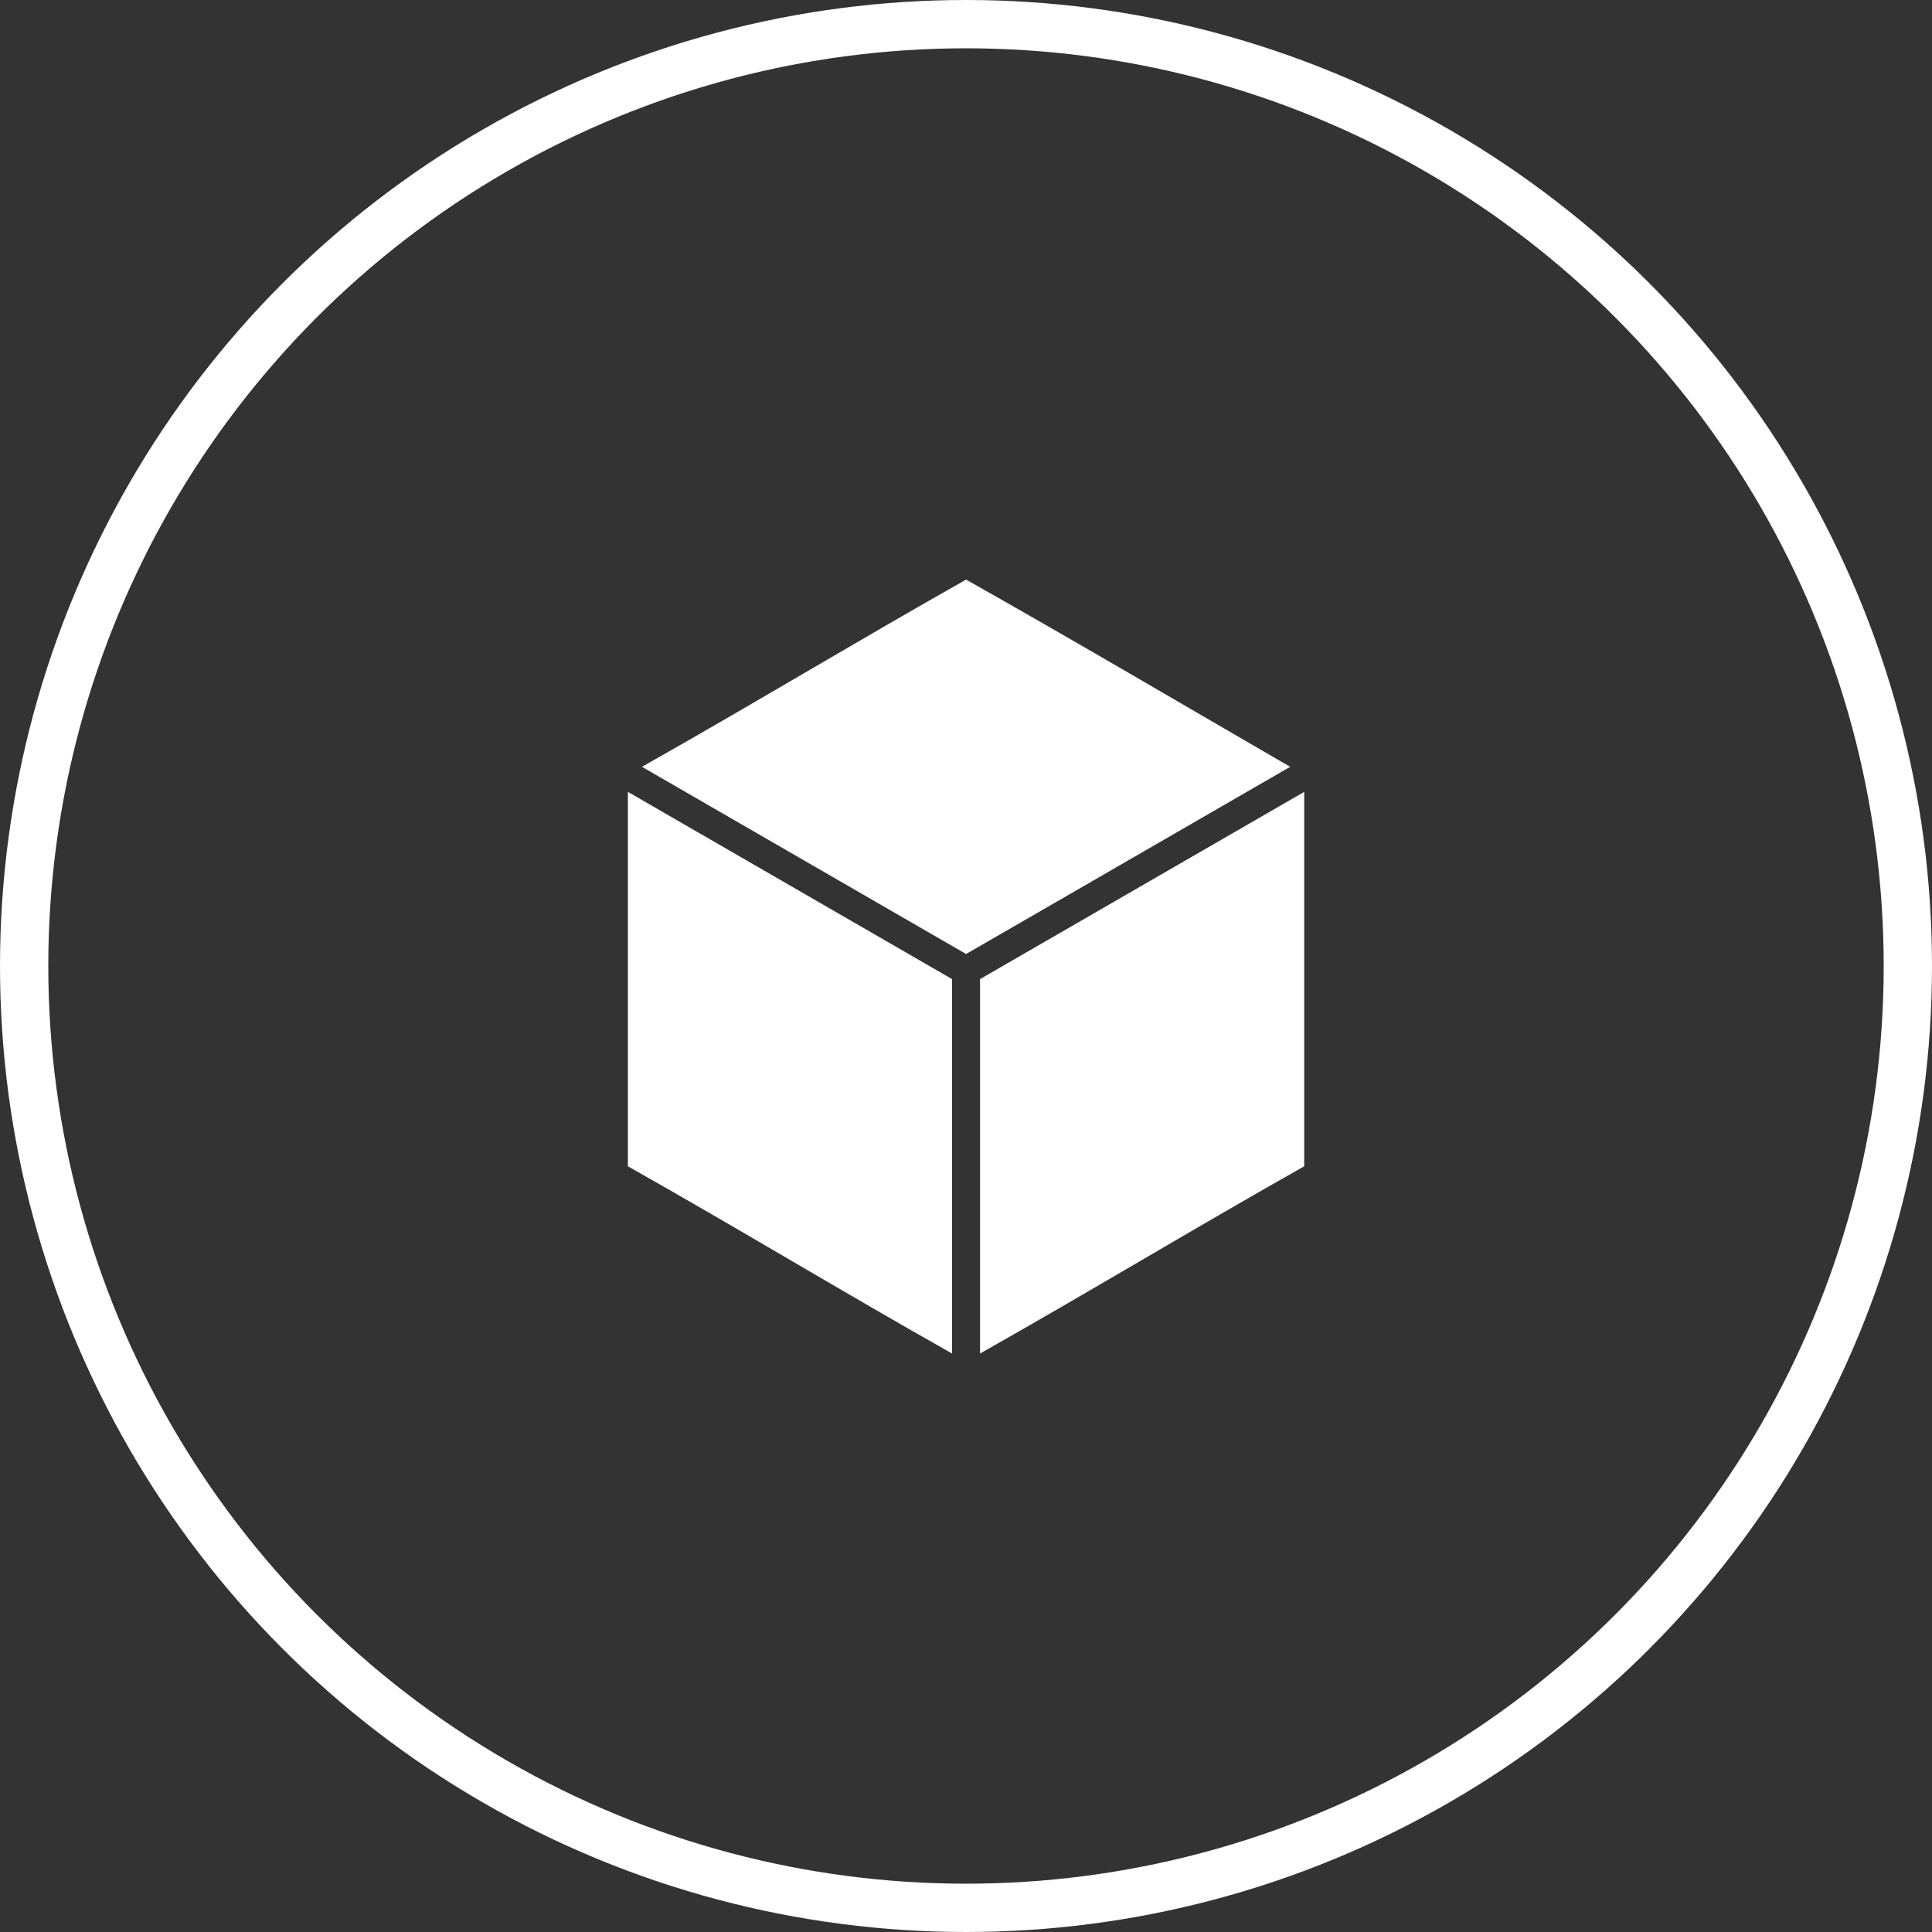
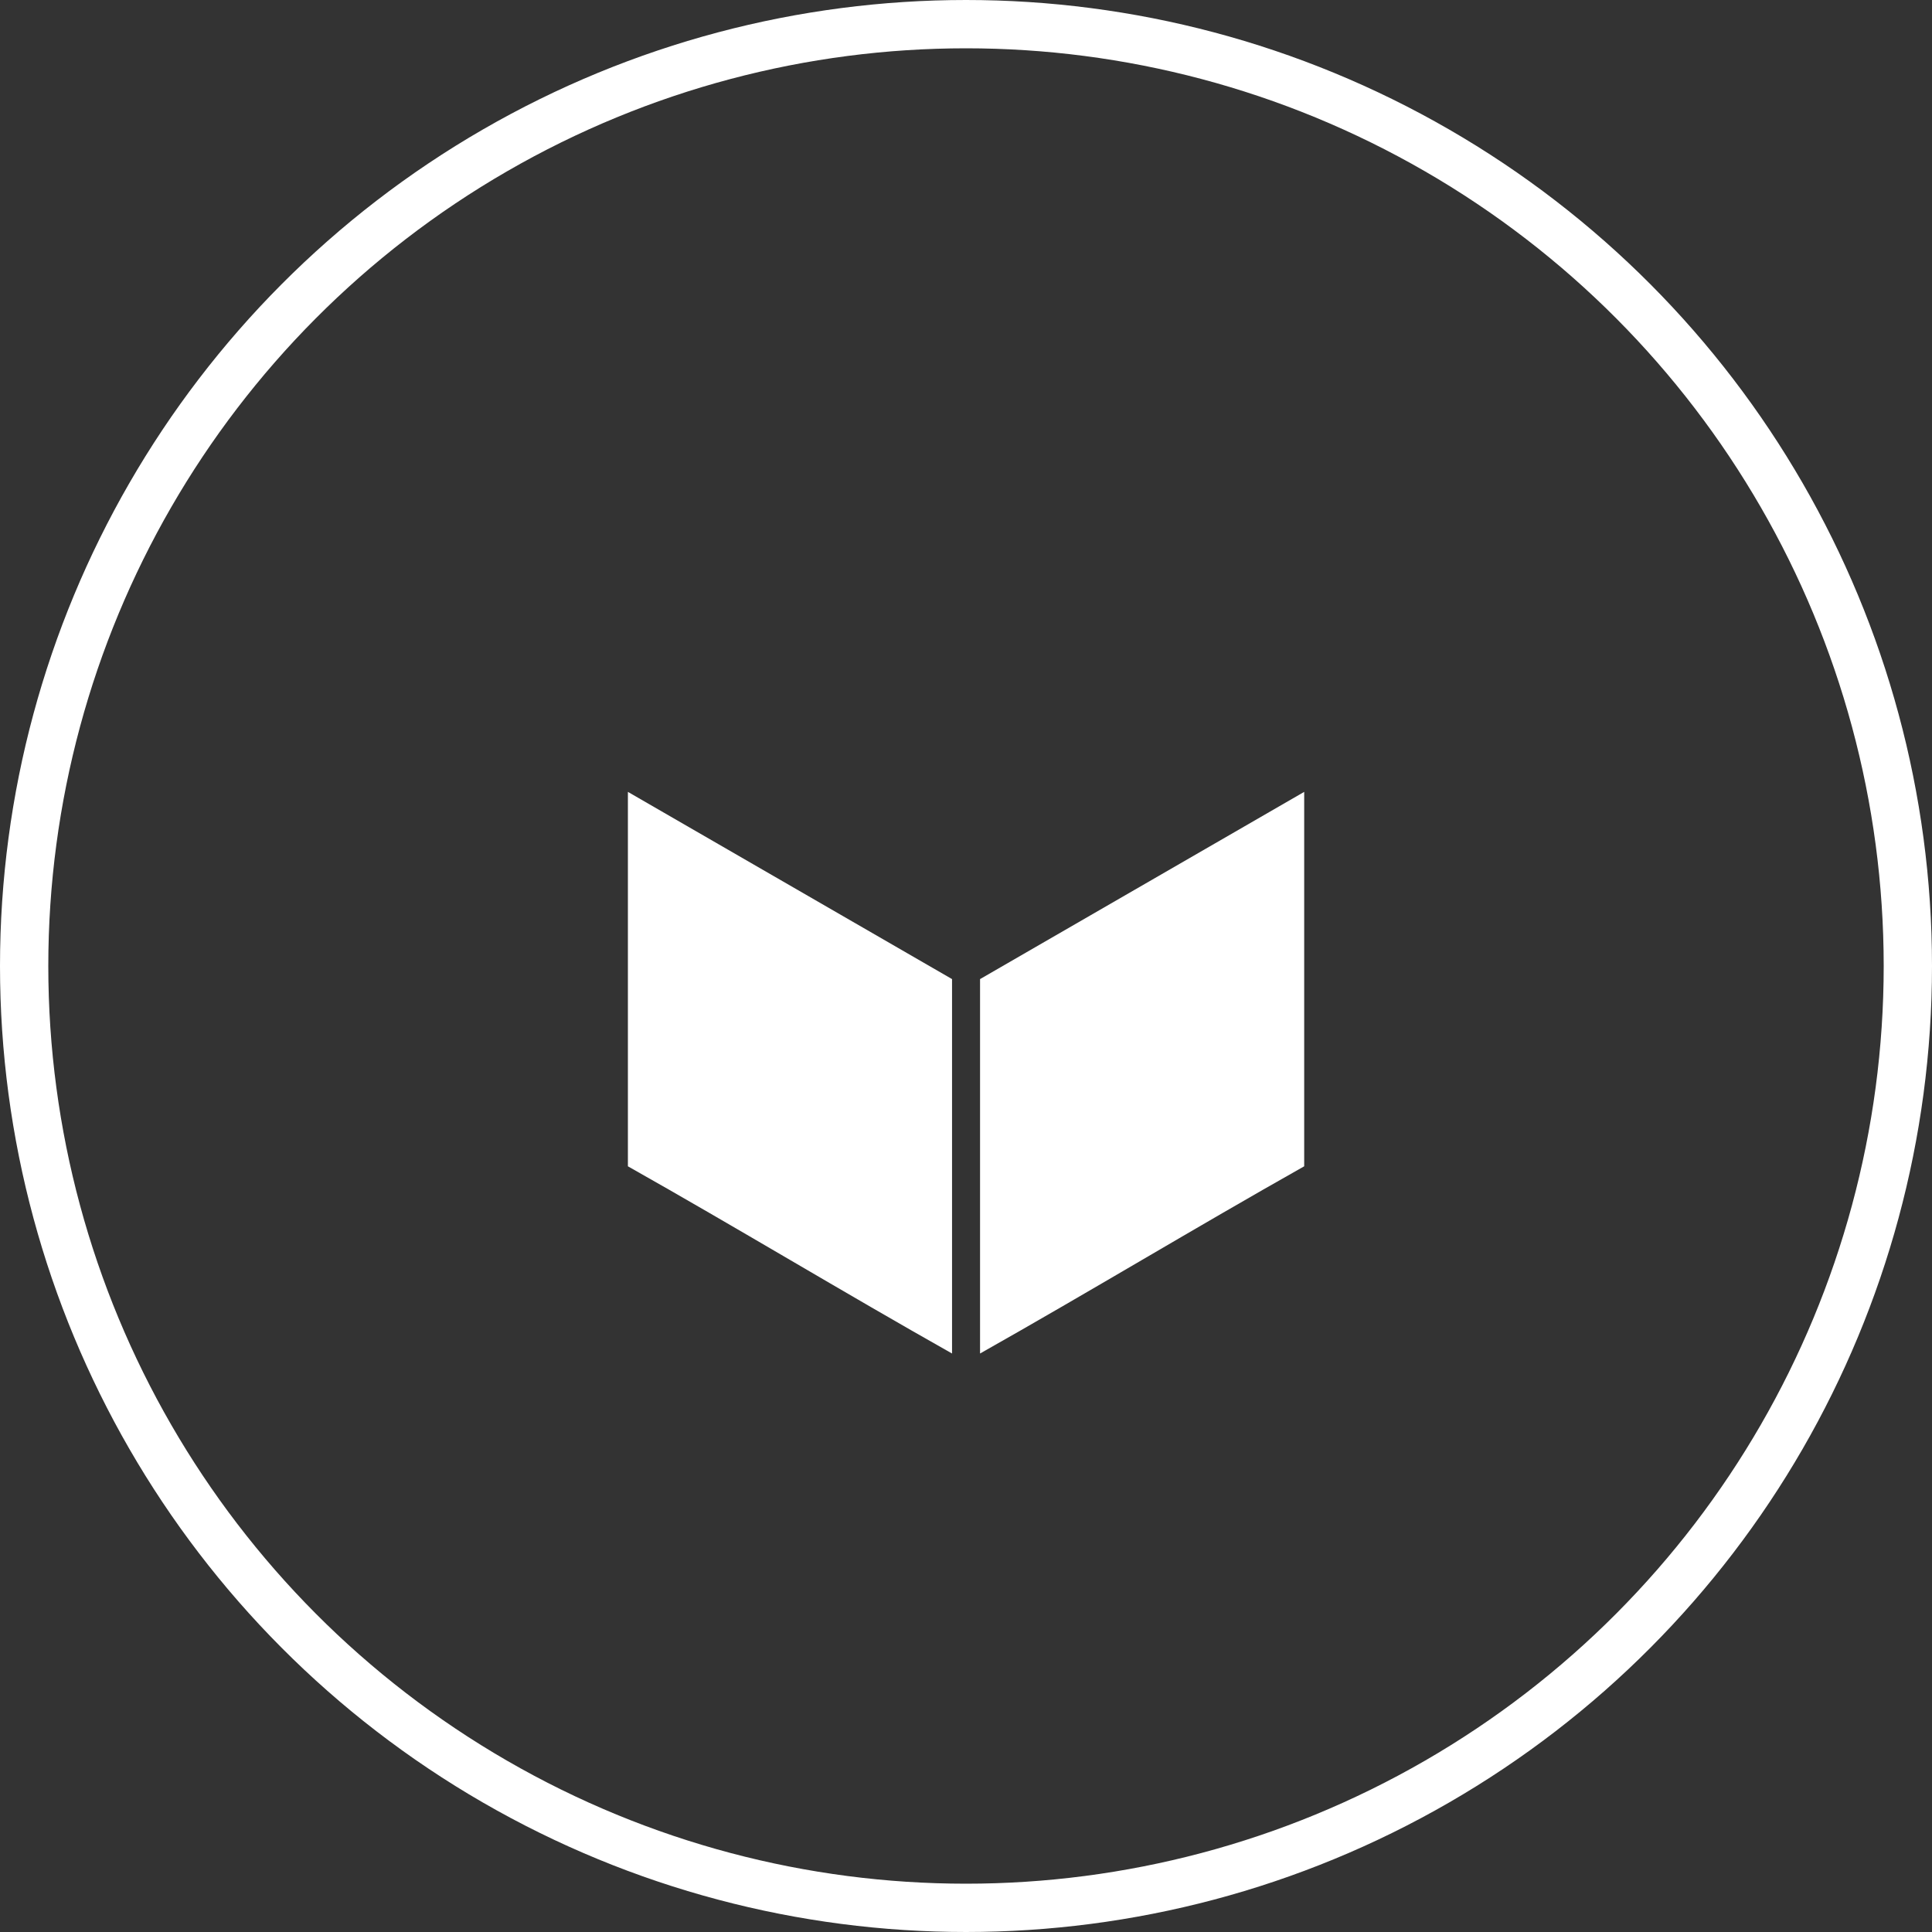
<svg xmlns="http://www.w3.org/2000/svg" width="40" height="40" viewBox="0 0 40 40" fill="none">
  <rect x="0" y="0" width="40" height="40" fill="#333333" stroke="none" />
  <circle cx="20" cy="20" r="19.5" stroke="white" />
-   <path fill-rule="evenodd" clip-rule="evenodd" d="M20.002 12C22.258 13.273 24.514 14.603 26.712 15.876L20.002 19.752L13.291 15.876C15.547 14.603 17.746 13.273 20.002 12Z" fill="white" />
  <path fill-rule="evenodd" clip-rule="evenodd" d="M13 24.147V16.395L19.711 20.271V28.023C17.454 26.75 15.256 25.419 13 24.147Z" fill="white" />
  <path fill-rule="evenodd" clip-rule="evenodd" d="M20.291 20.271L27.002 16.395V24.147C24.746 25.419 22.547 26.75 20.291 28.023V20.271Z" fill="white" />
</svg>